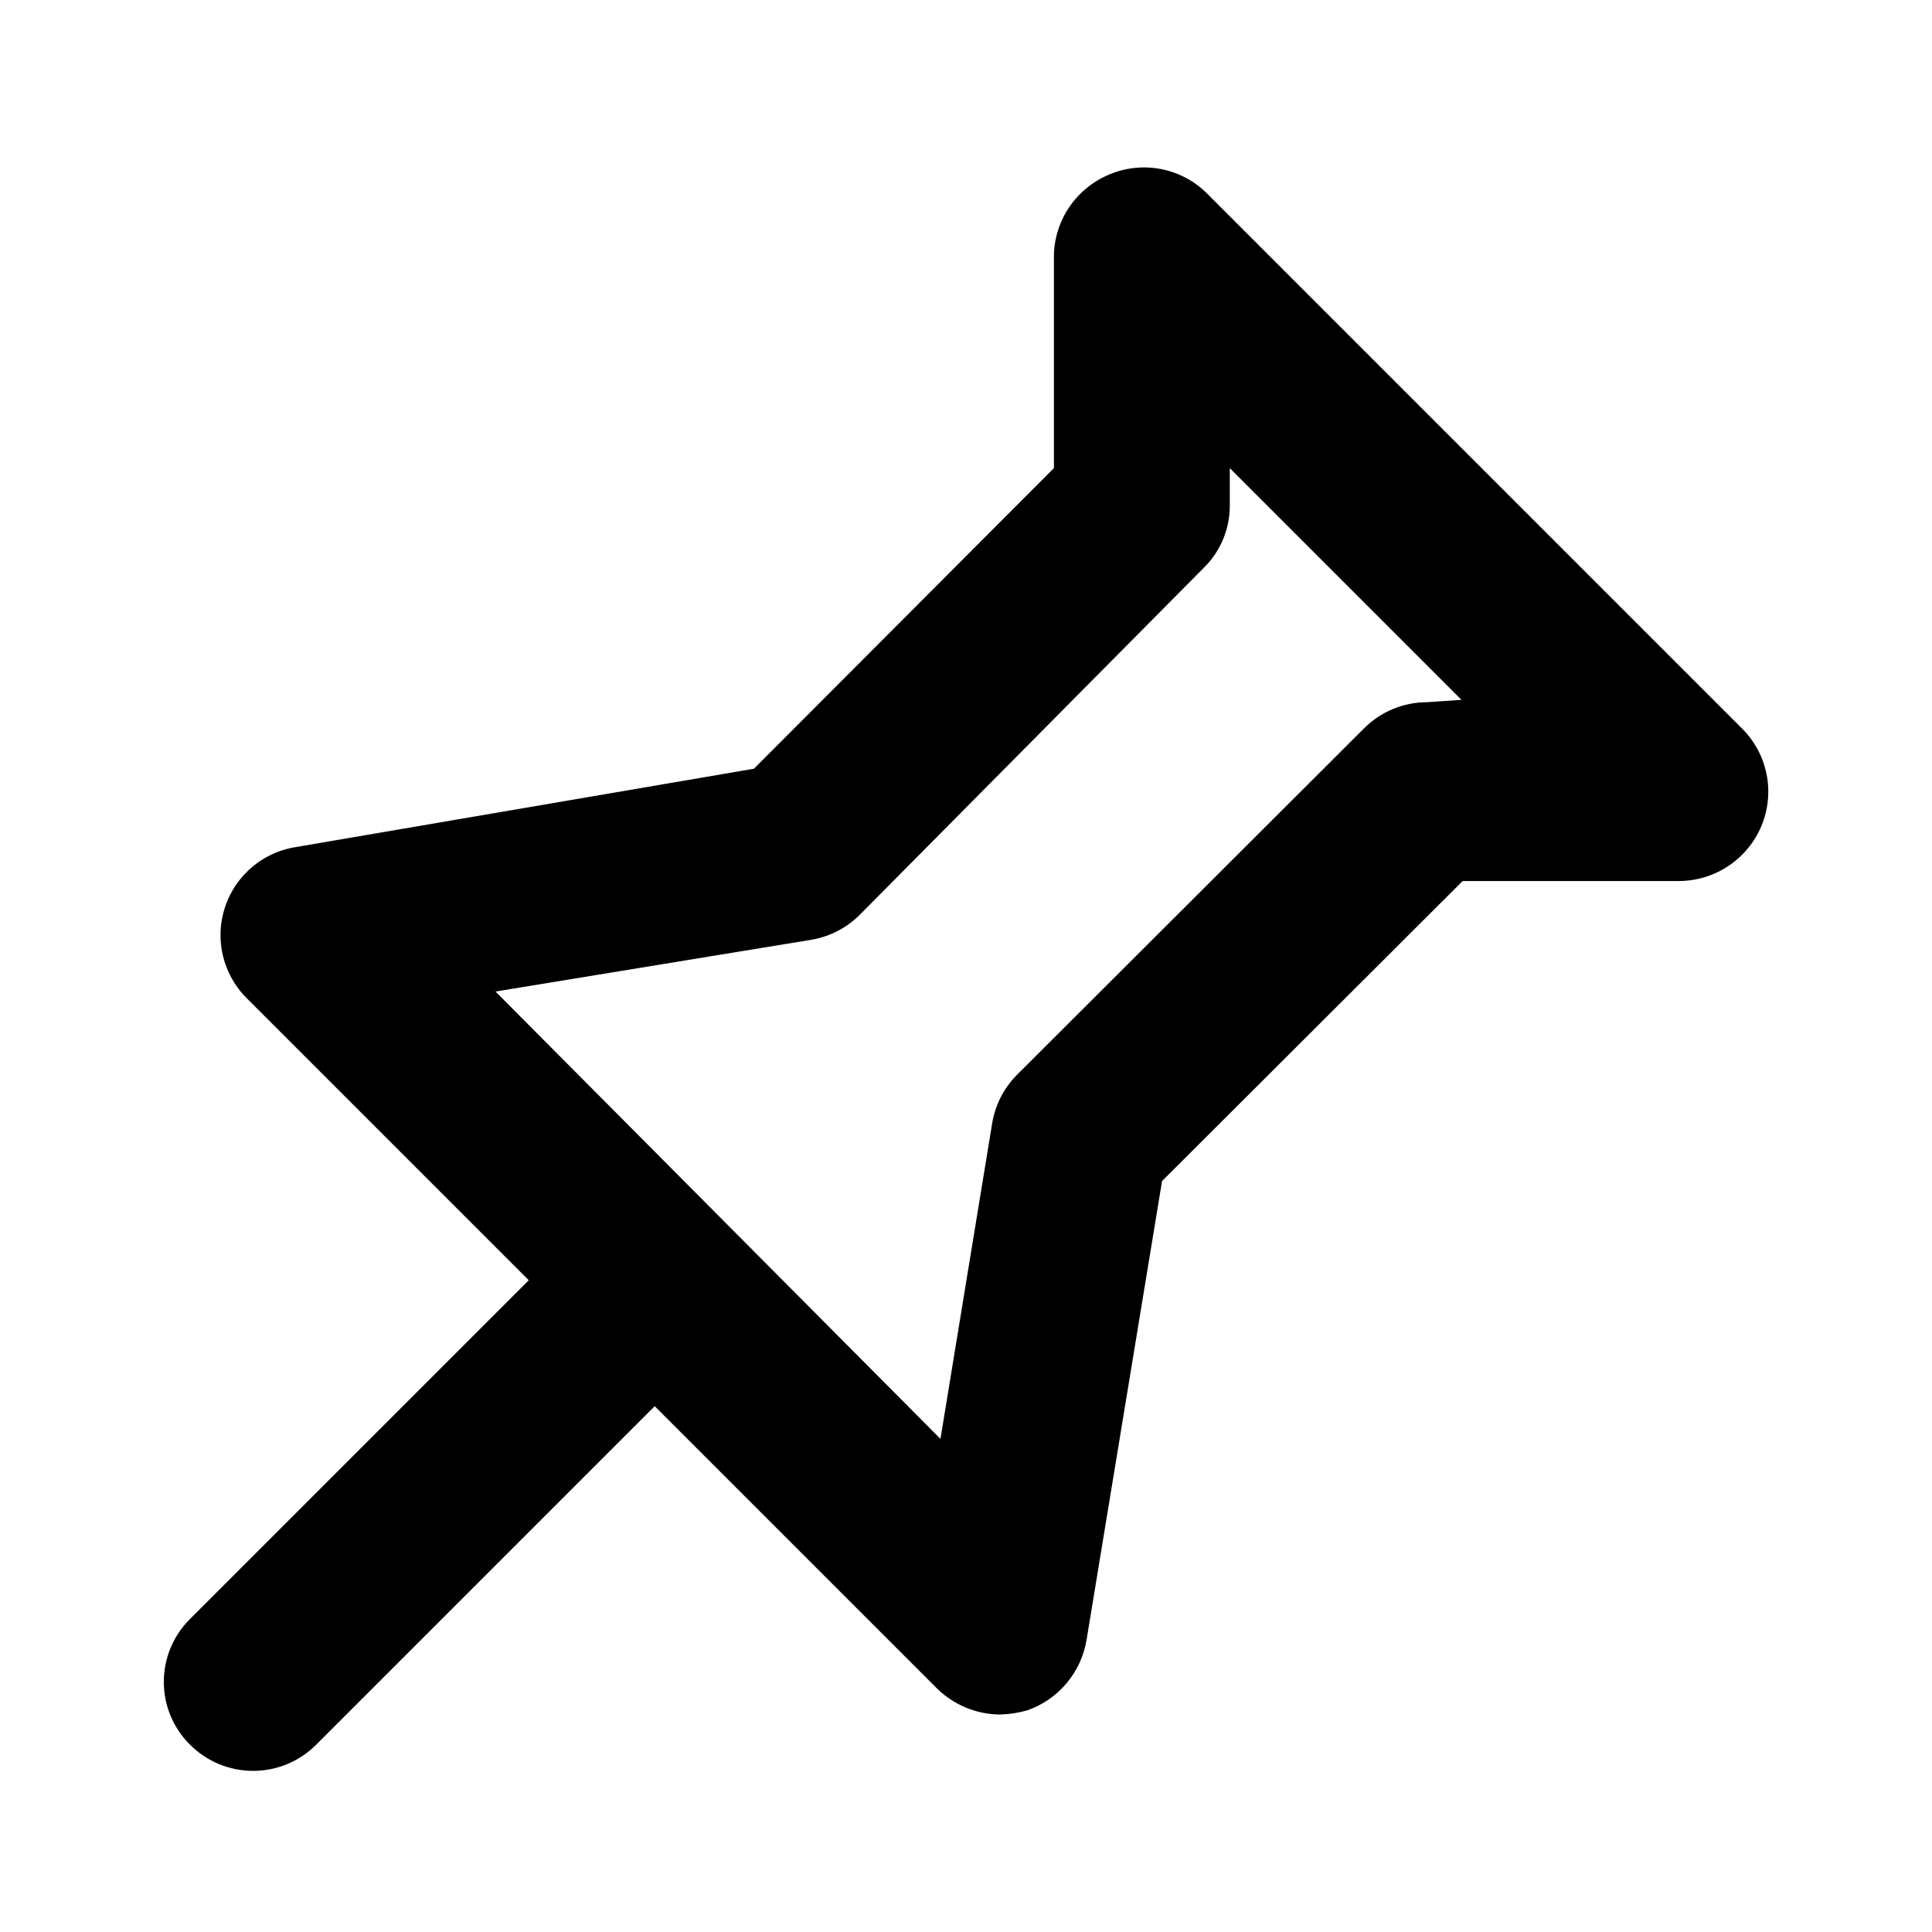
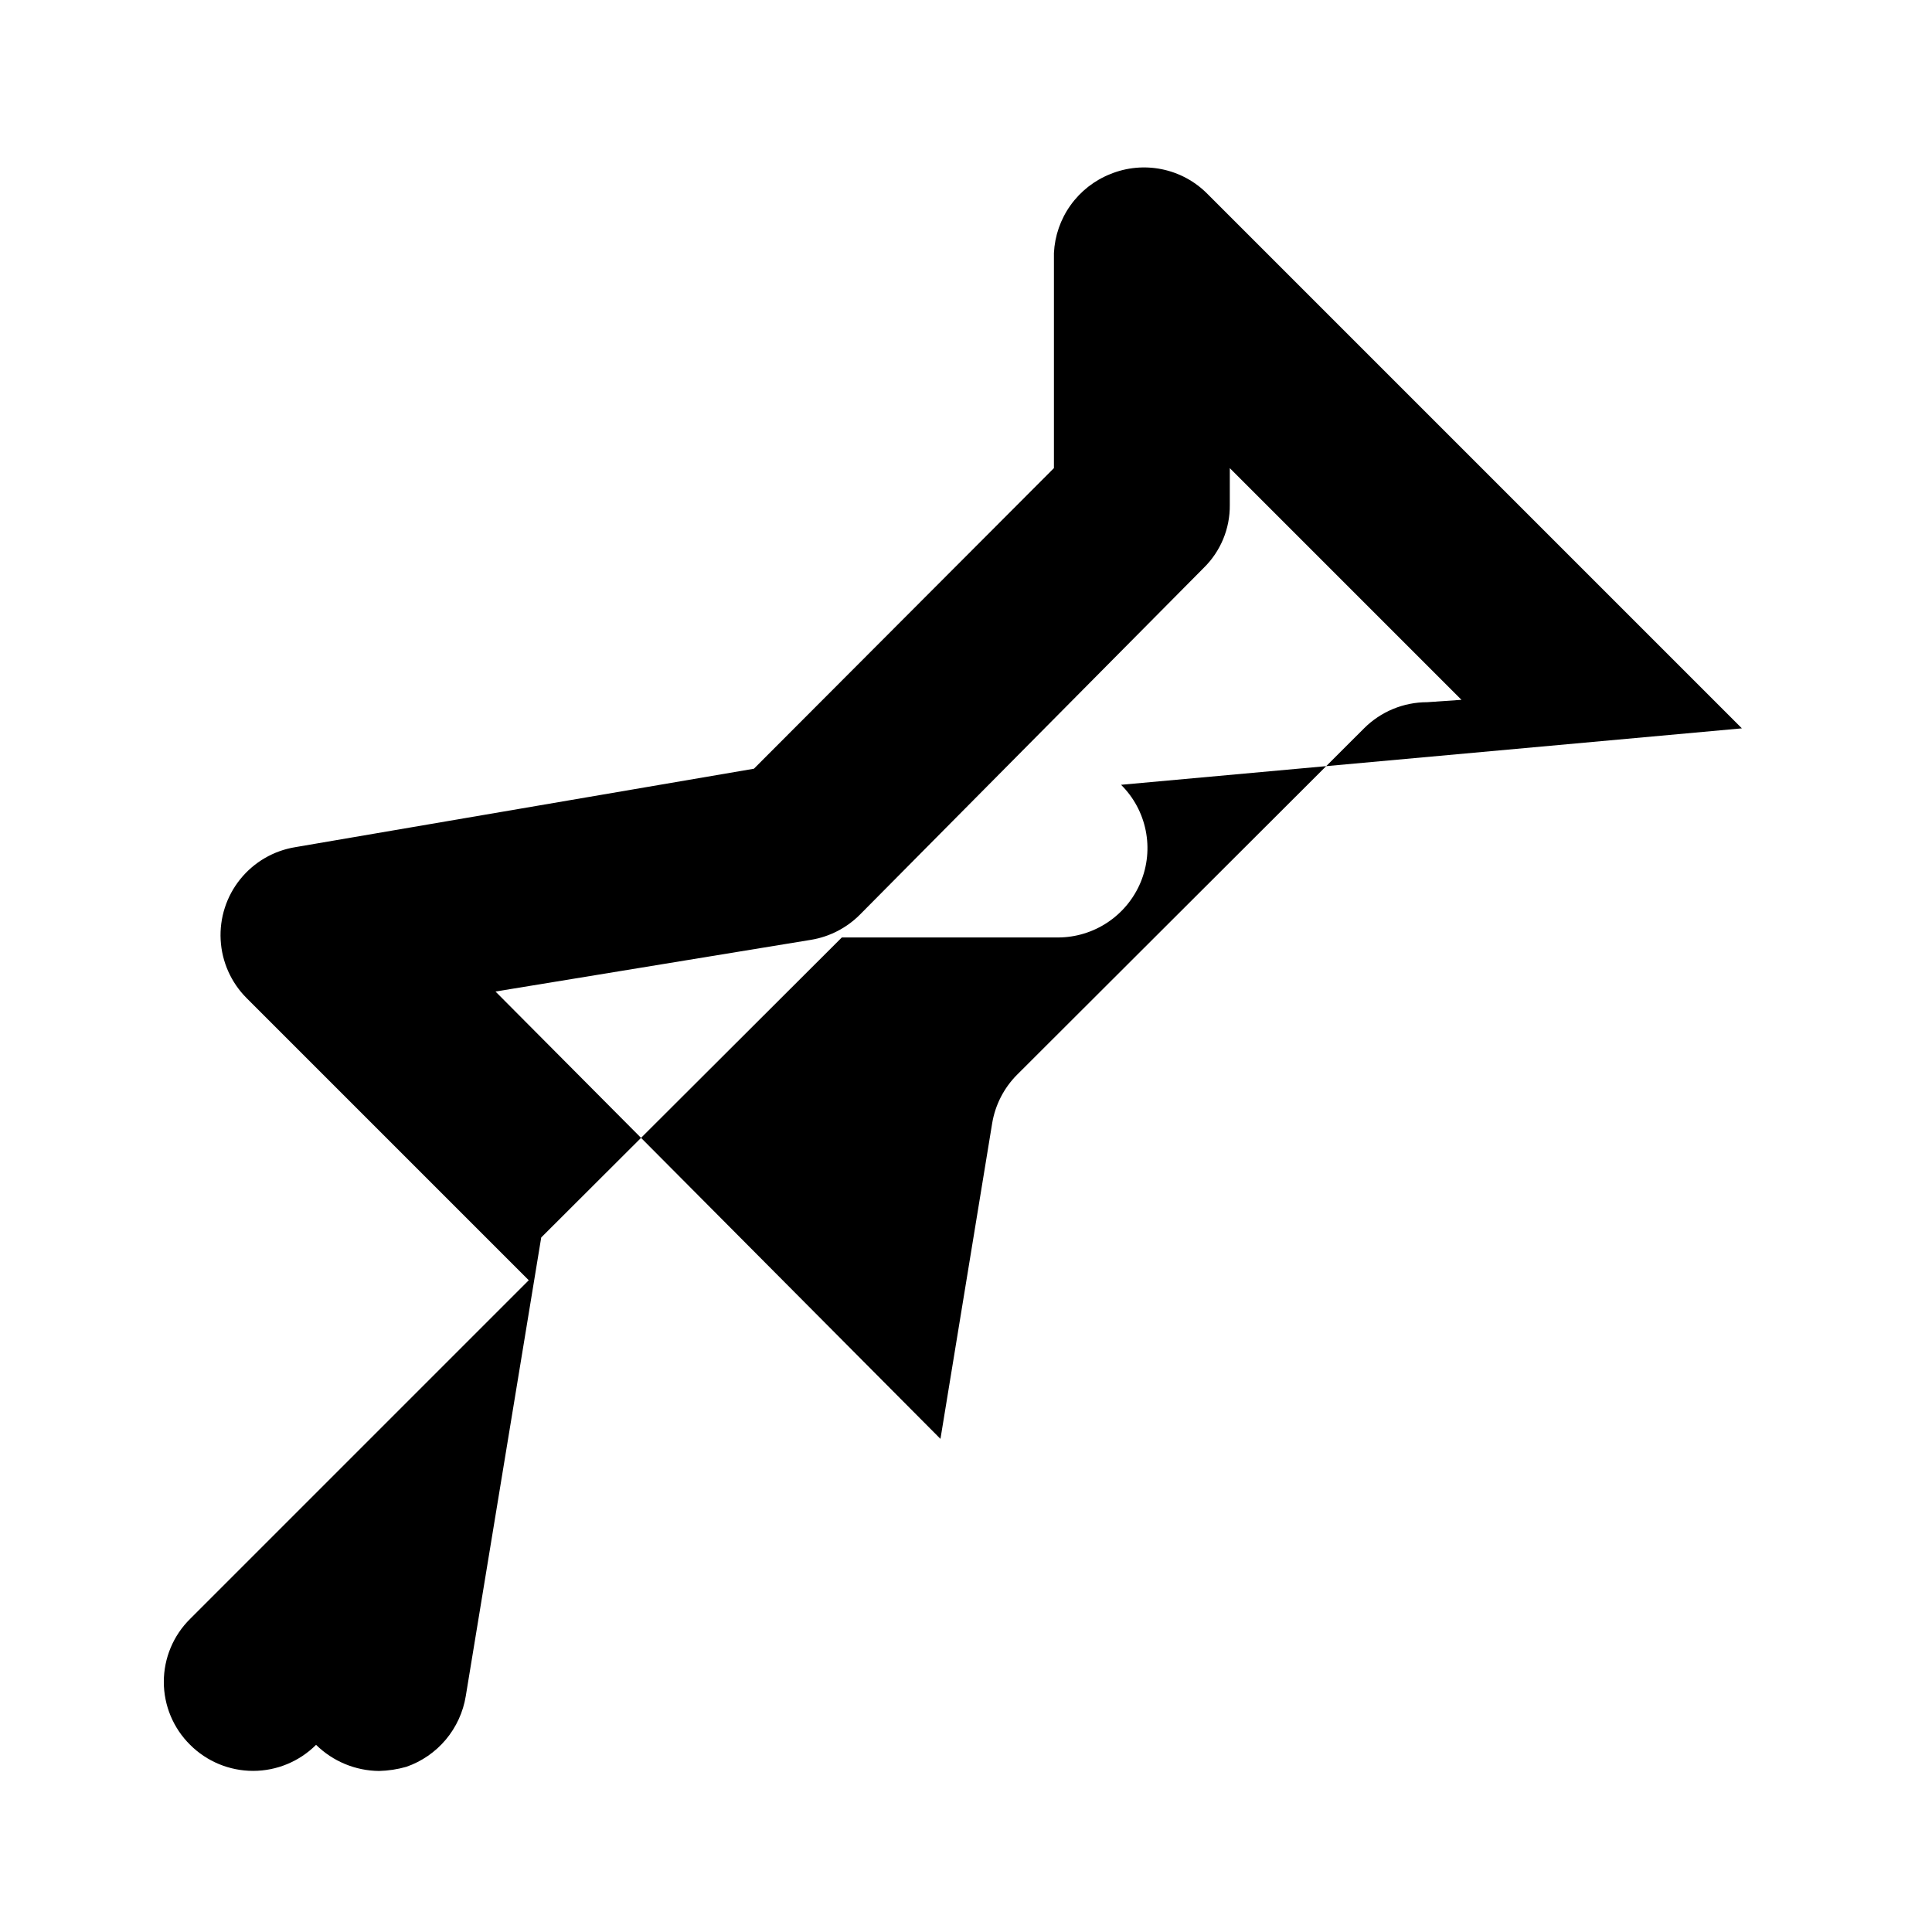
<svg xmlns="http://www.w3.org/2000/svg" fill="#000000" width="800px" height="800px" version="1.1" viewBox="144 144 512 512">
-   <path d="m605.62 337.02-141.7-141.7c-3.285-3.301-7.477-5.555-12.043-6.477-4.566-0.926-9.305-0.48-13.617 1.281-4.242 1.688-7.906 4.559-10.559 8.273-2.652 3.711-4.18 8.109-4.398 12.668v56.992l-79.508 79.664-121.54 20.785c-5.746 0.938-10.941 3.961-14.59 8.496-3.652 4.535-5.5 10.254-5.188 16.066 0.309 5.812 2.754 11.305 6.867 15.426l74.785 74.785-89.742 89.742c-4.465 4.406-6.973 10.414-6.973 16.688 0 6.269 2.508 12.281 6.973 16.688 4.426 4.422 10.43 6.906 16.688 6.906 6.258 0 12.262-2.484 16.688-6.906l89.742-89.742 74.785 74.785c4.453 4.387 10.438 6.871 16.688 6.93 2.449-0.059 4.887-0.43 7.242-1.105 4.066-1.414 7.676-3.902 10.449-7.199 2.769-3.301 4.598-7.285 5.293-11.535l19.996-121.54 79.664-79.508h57.309c4.688-0.012 9.262-1.41 13.156-4.016s6.93-6.301 8.73-10.625c1.797-4.336 2.262-9.105 1.336-13.703-0.926-4.598-3.199-8.816-6.531-12.117zm-83.445-6.926v-0.004c-6.262 0.008-12.262 2.5-16.688 6.93l-91.945 91.789v-0.004c-3.496 3.512-5.809 8.023-6.613 12.91l-13.699 83.602-117.92-118.55 83.602-13.699c4.887-0.805 9.402-3.117 12.91-6.613l91.16-91.945c4.488-4.383 6.992-10.41 6.926-16.688v-9.762l61.402 61.402z" />
+   <path d="m605.62 337.02-141.7-141.7c-3.285-3.301-7.477-5.555-12.043-6.477-4.566-0.926-9.305-0.48-13.617 1.281-4.242 1.688-7.906 4.559-10.559 8.273-2.652 3.711-4.18 8.109-4.398 12.668v56.992l-79.508 79.664-121.54 20.785c-5.746 0.938-10.941 3.961-14.59 8.496-3.652 4.535-5.5 10.254-5.188 16.066 0.309 5.812 2.754 11.305 6.867 15.426l74.785 74.785-89.742 89.742c-4.465 4.406-6.973 10.414-6.973 16.688 0 6.269 2.508 12.281 6.973 16.688 4.426 4.422 10.43 6.906 16.688 6.906 6.258 0 12.262-2.484 16.688-6.906c4.453 4.387 10.438 6.871 16.688 6.93 2.449-0.059 4.887-0.43 7.242-1.105 4.066-1.414 7.676-3.902 10.449-7.199 2.769-3.301 4.598-7.285 5.293-11.535l19.996-121.54 79.664-79.508h57.309c4.688-0.012 9.262-1.41 13.156-4.016s6.93-6.301 8.73-10.625c1.797-4.336 2.262-9.105 1.336-13.703-0.926-4.598-3.199-8.816-6.531-12.117zm-83.445-6.926v-0.004c-6.262 0.008-12.262 2.5-16.688 6.93l-91.945 91.789v-0.004c-3.496 3.512-5.809 8.023-6.613 12.91l-13.699 83.602-117.92-118.55 83.602-13.699c4.887-0.805 9.402-3.117 12.91-6.613l91.16-91.945c4.488-4.383 6.992-10.41 6.926-16.688v-9.762l61.402 61.402z" />
</svg>